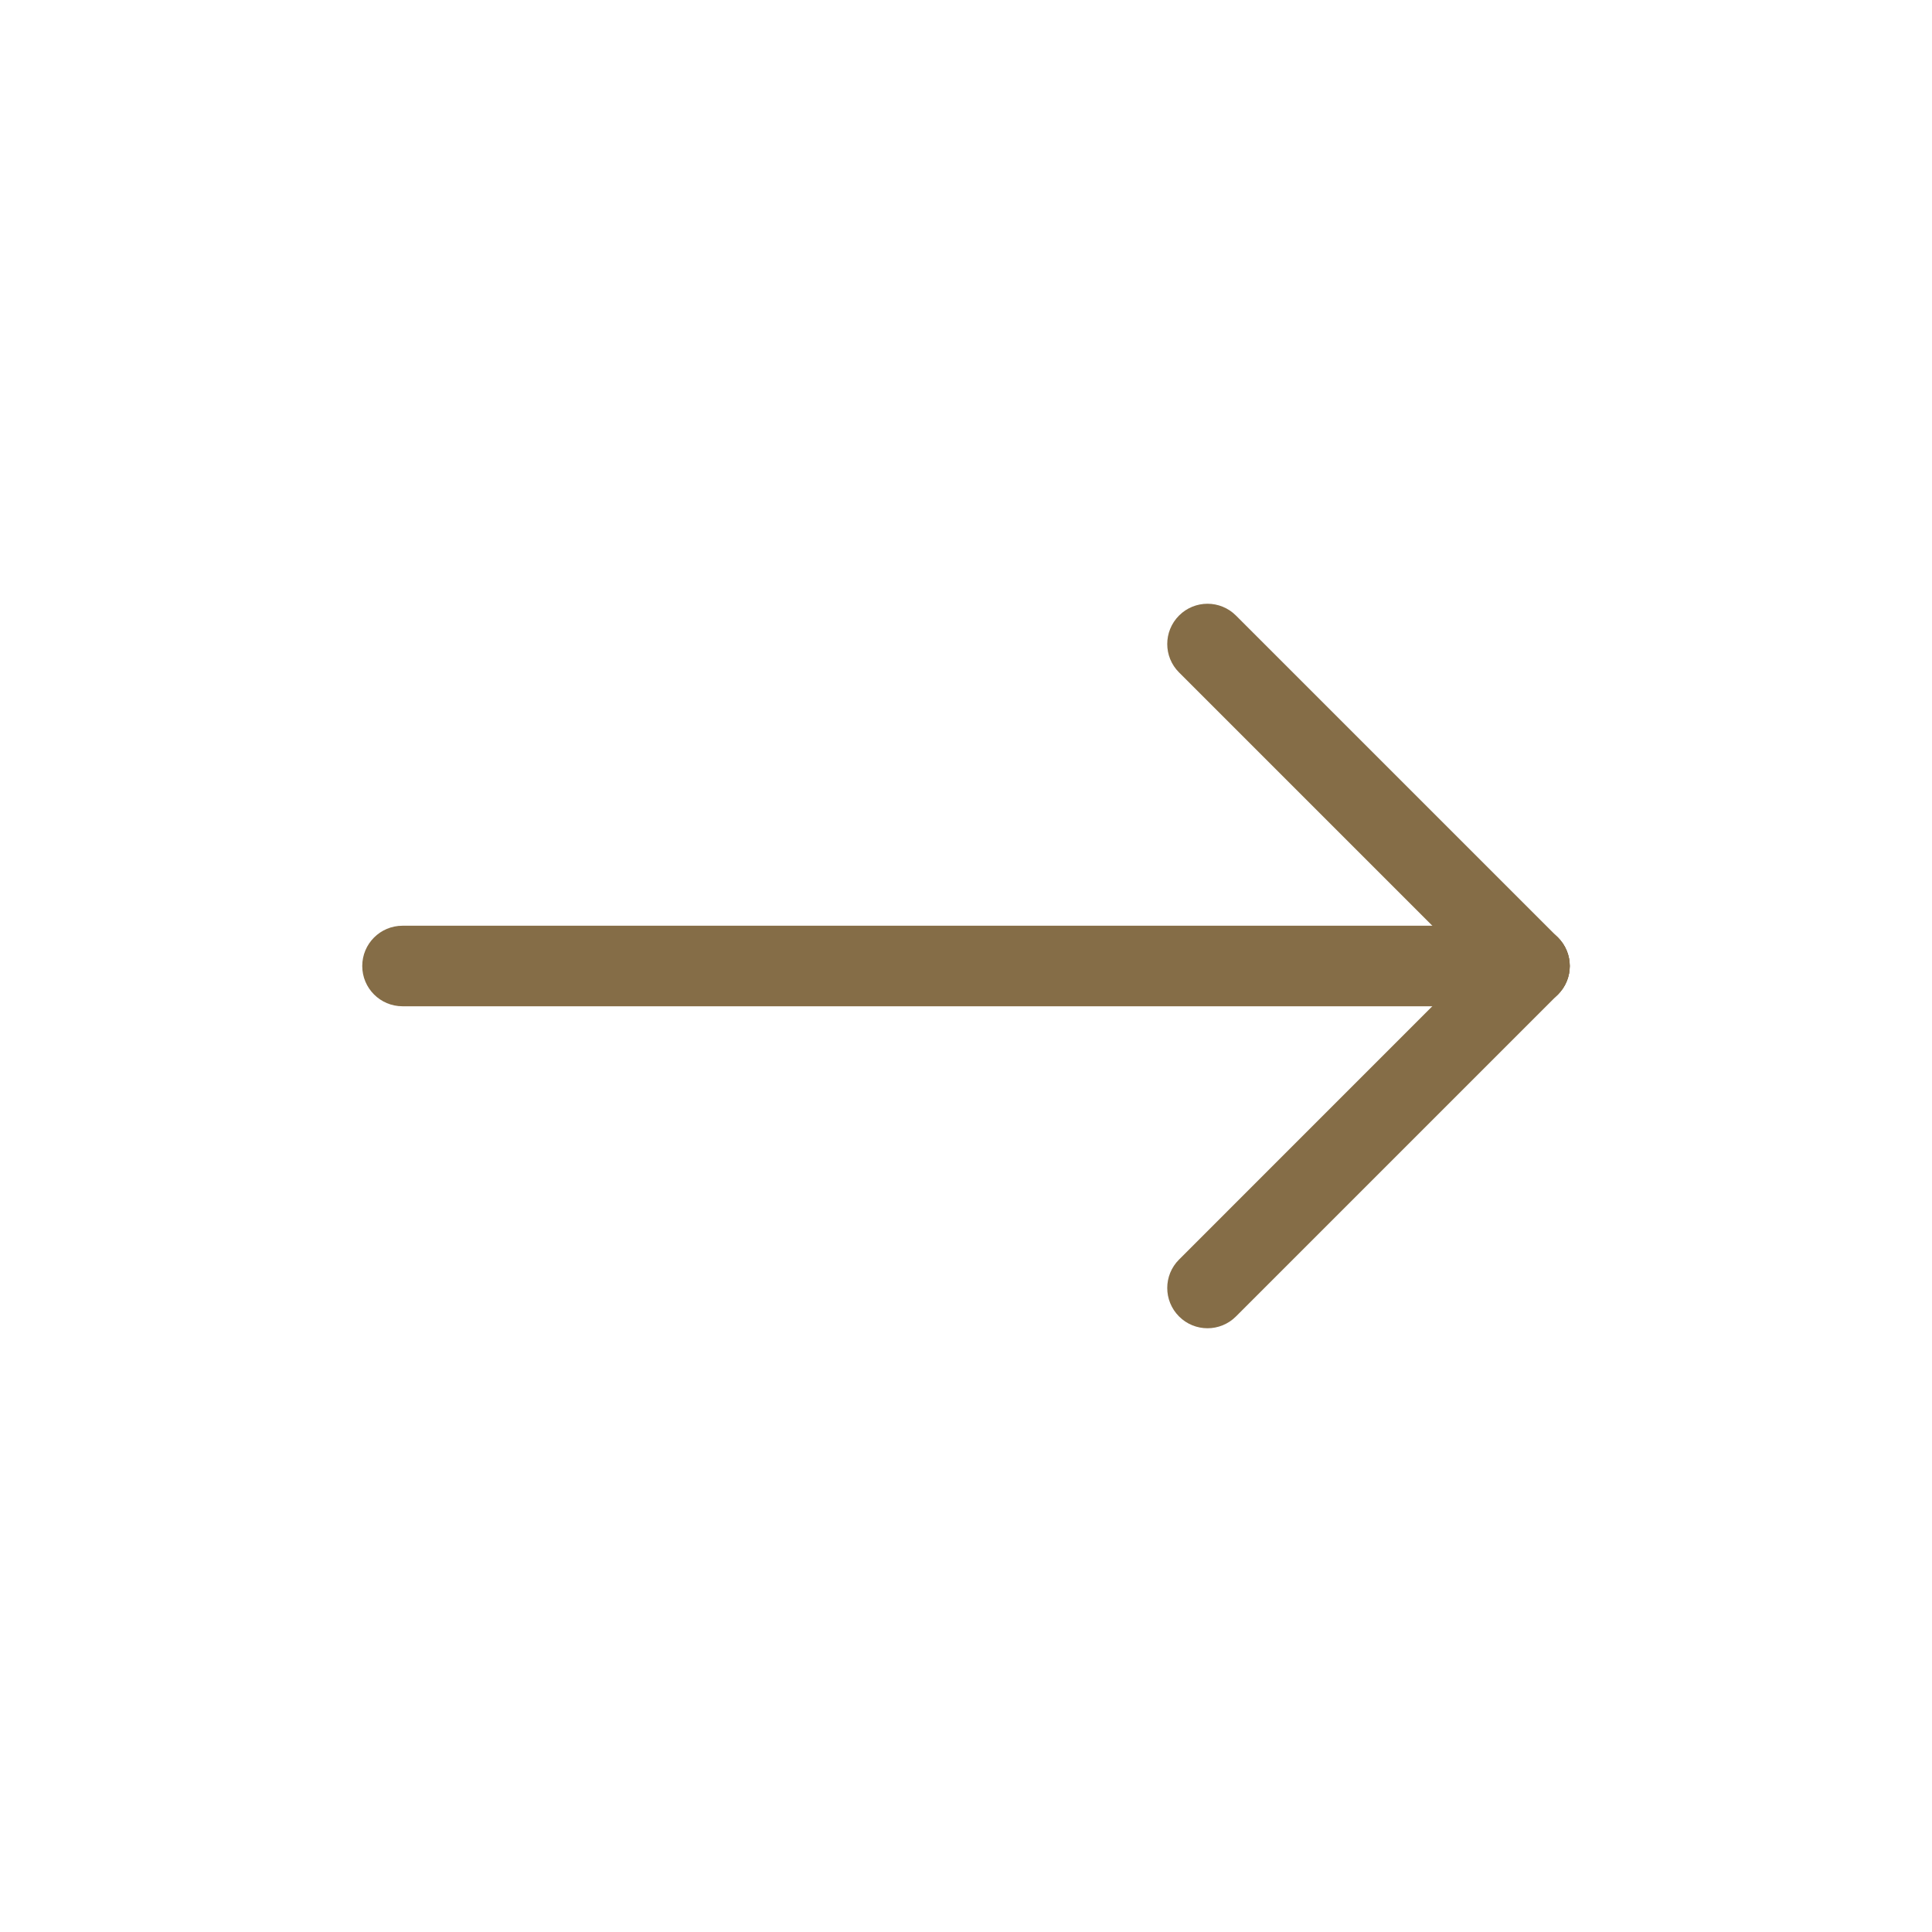
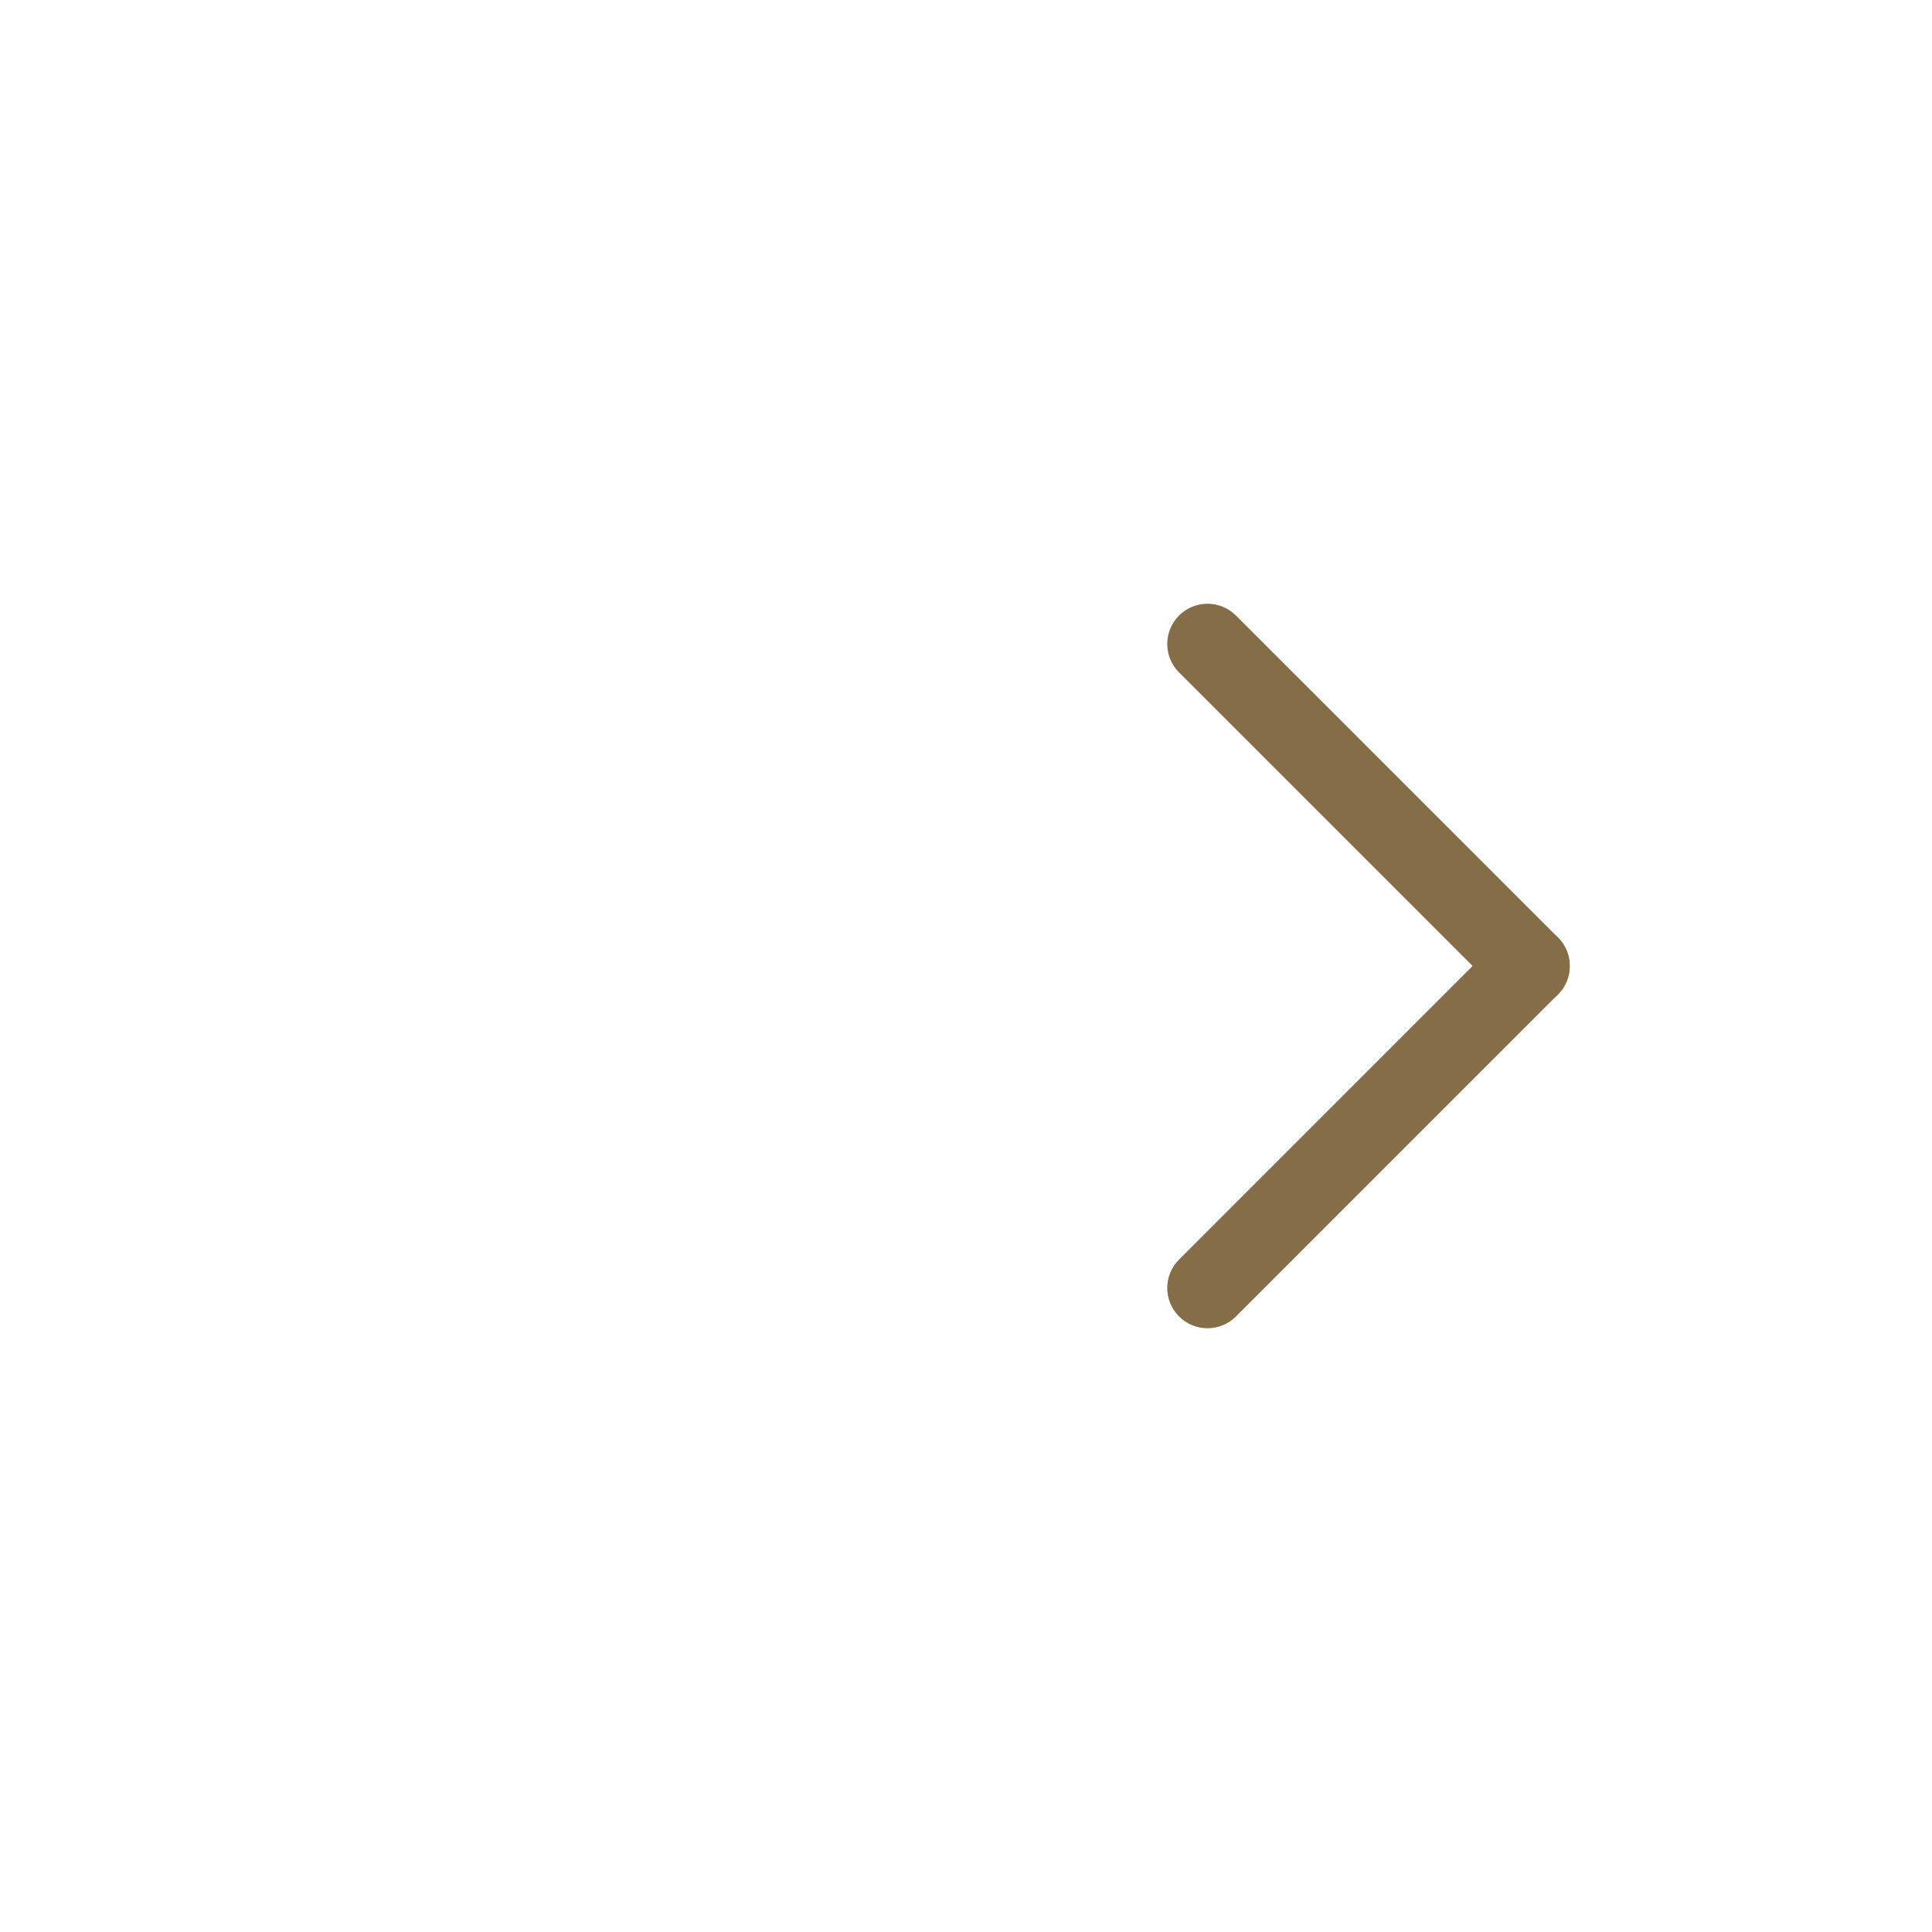
<svg xmlns="http://www.w3.org/2000/svg" width="32" height="32" viewBox="0 0 32 32" fill="none">
-   <path fill-rule="evenodd" clip-rule="evenodd" d="M6 16C6 15.632 6.298 15.333 6.667 15.333H25.333C25.701 15.333 26 15.632 26 16C26 16.368 25.701 16.667 25.333 16.667H6.667C6.298 16.667 6 16.368 6 16Z" fill="#856D47" />
  <path fill-rule="evenodd" clip-rule="evenodd" d="M25.805 15.528C26.065 15.789 26.065 16.211 25.805 16.471L20.471 21.805C20.211 22.065 19.789 22.065 19.529 21.805C19.268 21.544 19.268 21.122 19.529 20.862L24.862 15.528C25.122 15.268 25.544 15.268 25.805 15.528Z" fill="#856D47" />
  <path fill-rule="evenodd" clip-rule="evenodd" d="M19.529 10.195C19.789 9.935 20.211 9.935 20.471 10.195L25.805 15.529C26.065 15.789 26.065 16.211 25.805 16.471C25.544 16.732 25.122 16.732 24.862 16.471L19.529 11.138C19.268 10.878 19.268 10.456 19.529 10.195Z" fill="#856D47" />
</svg>